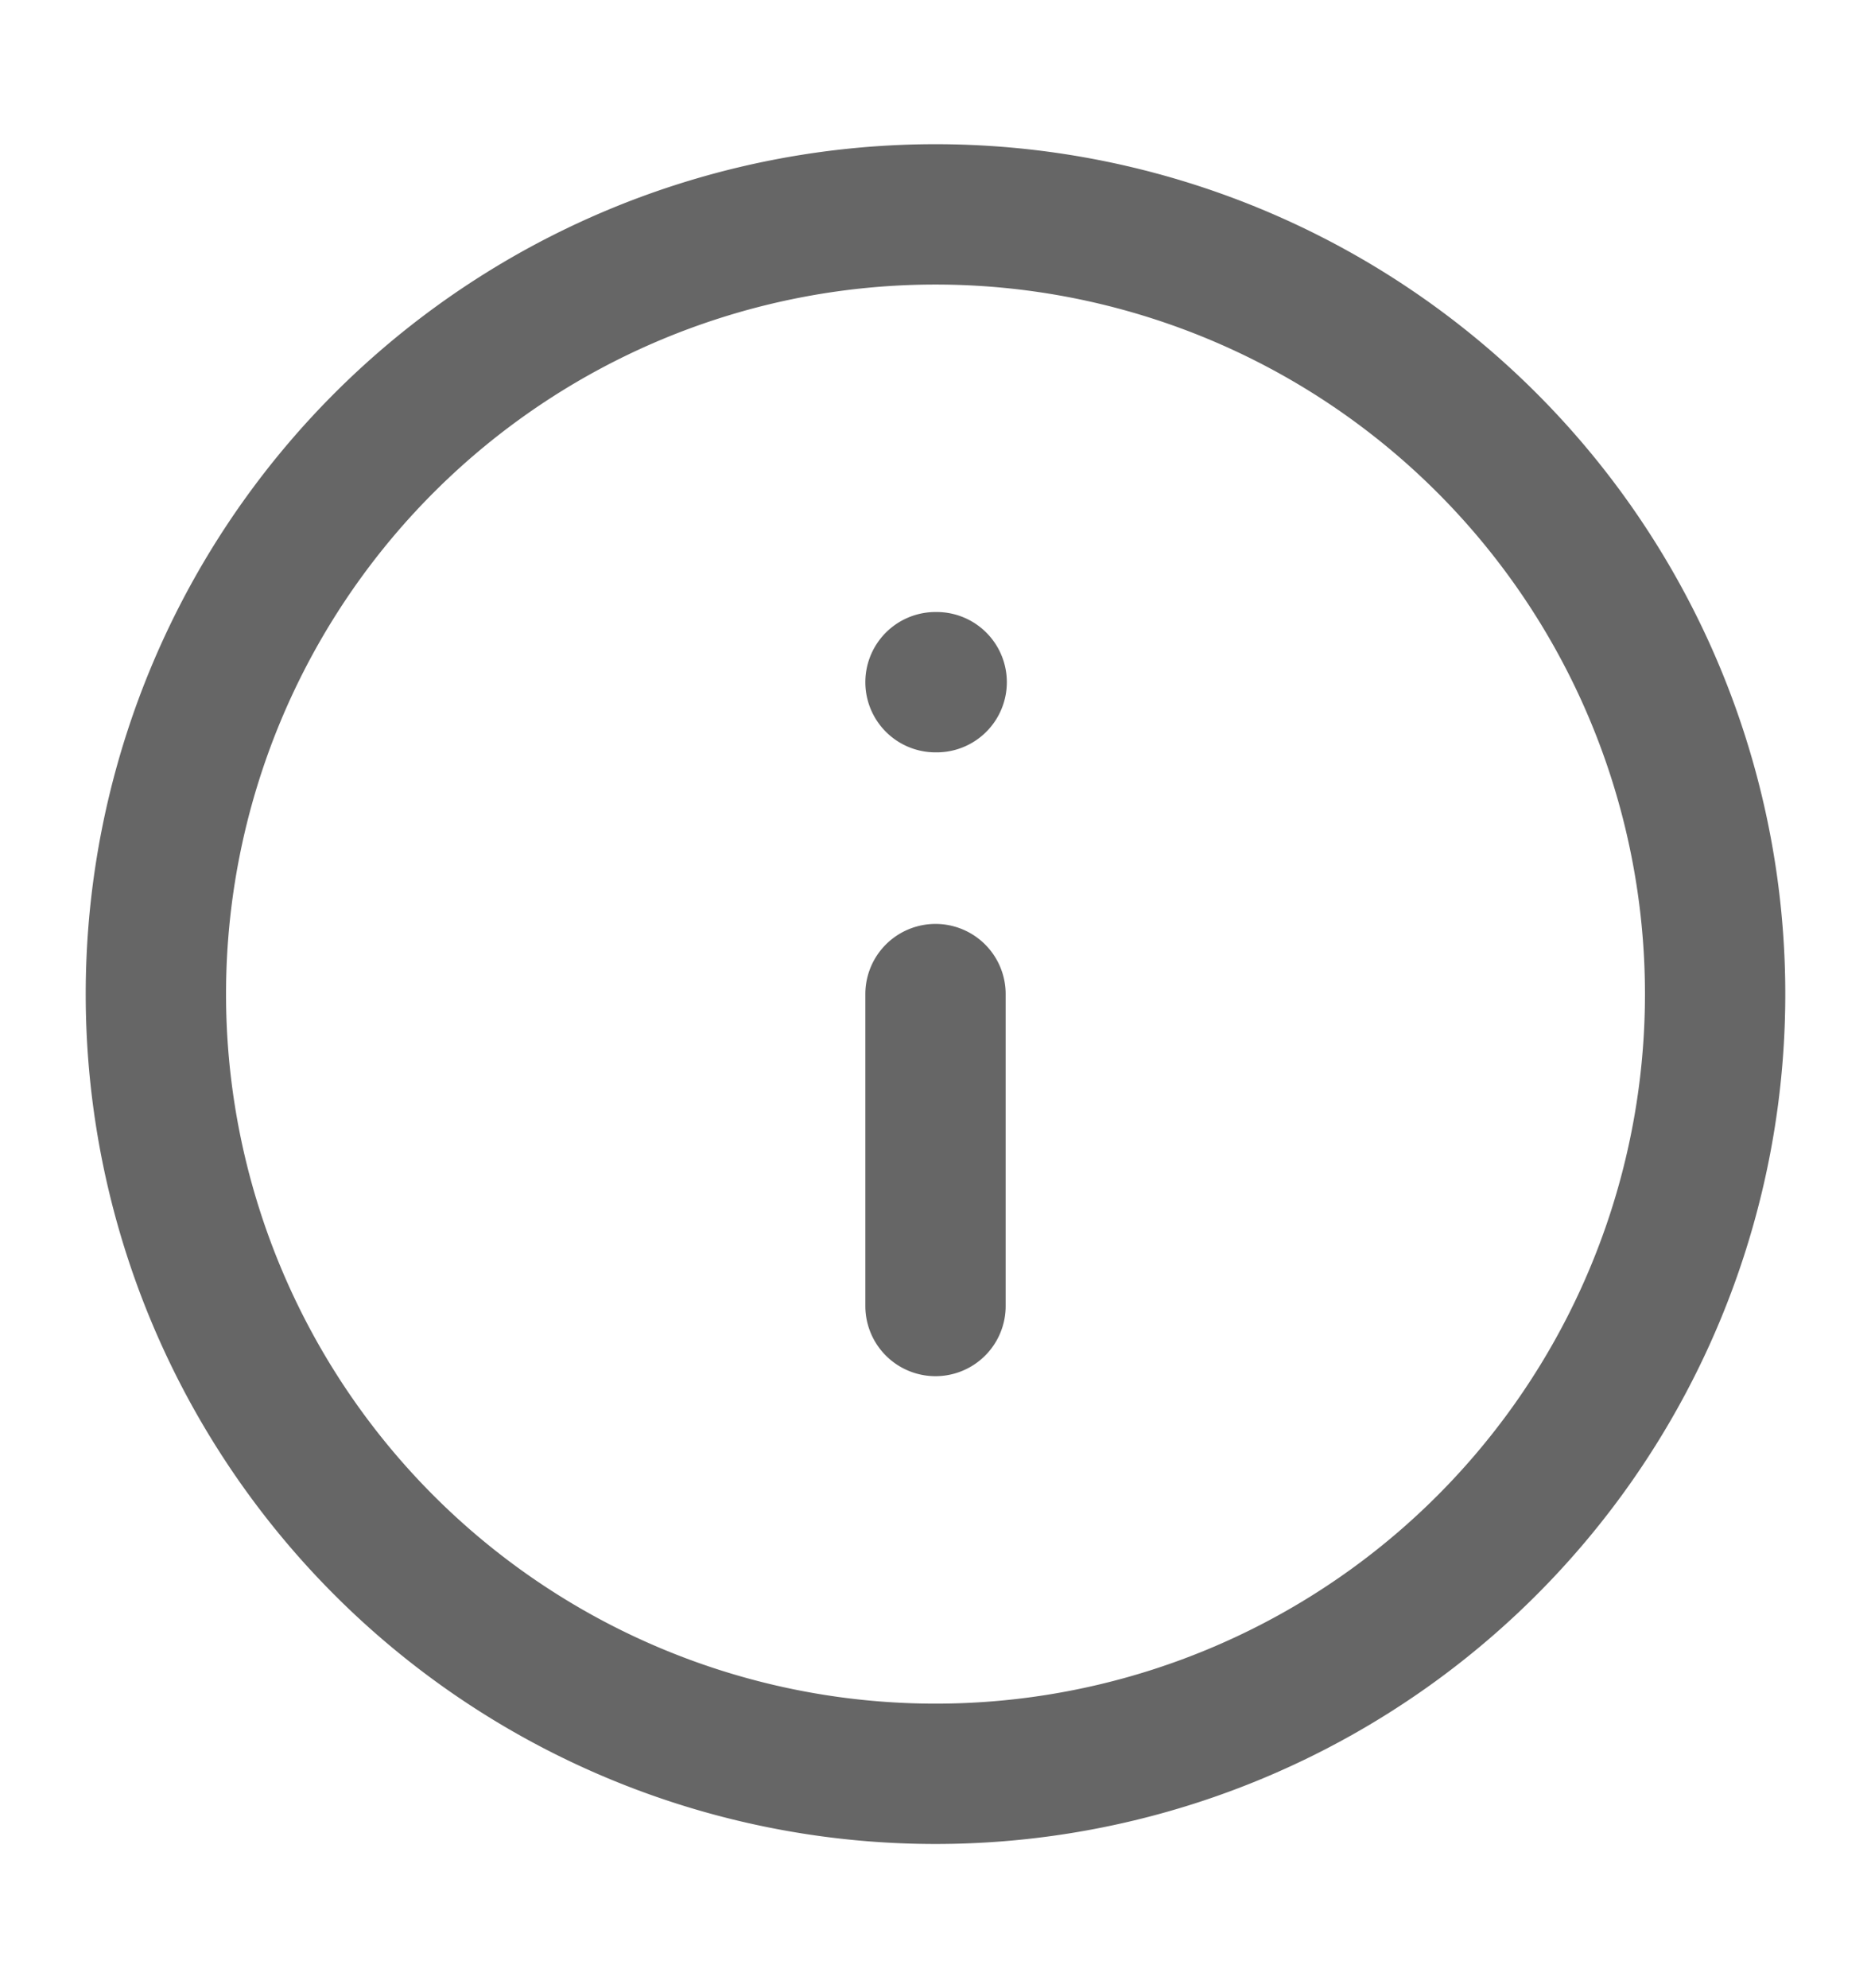
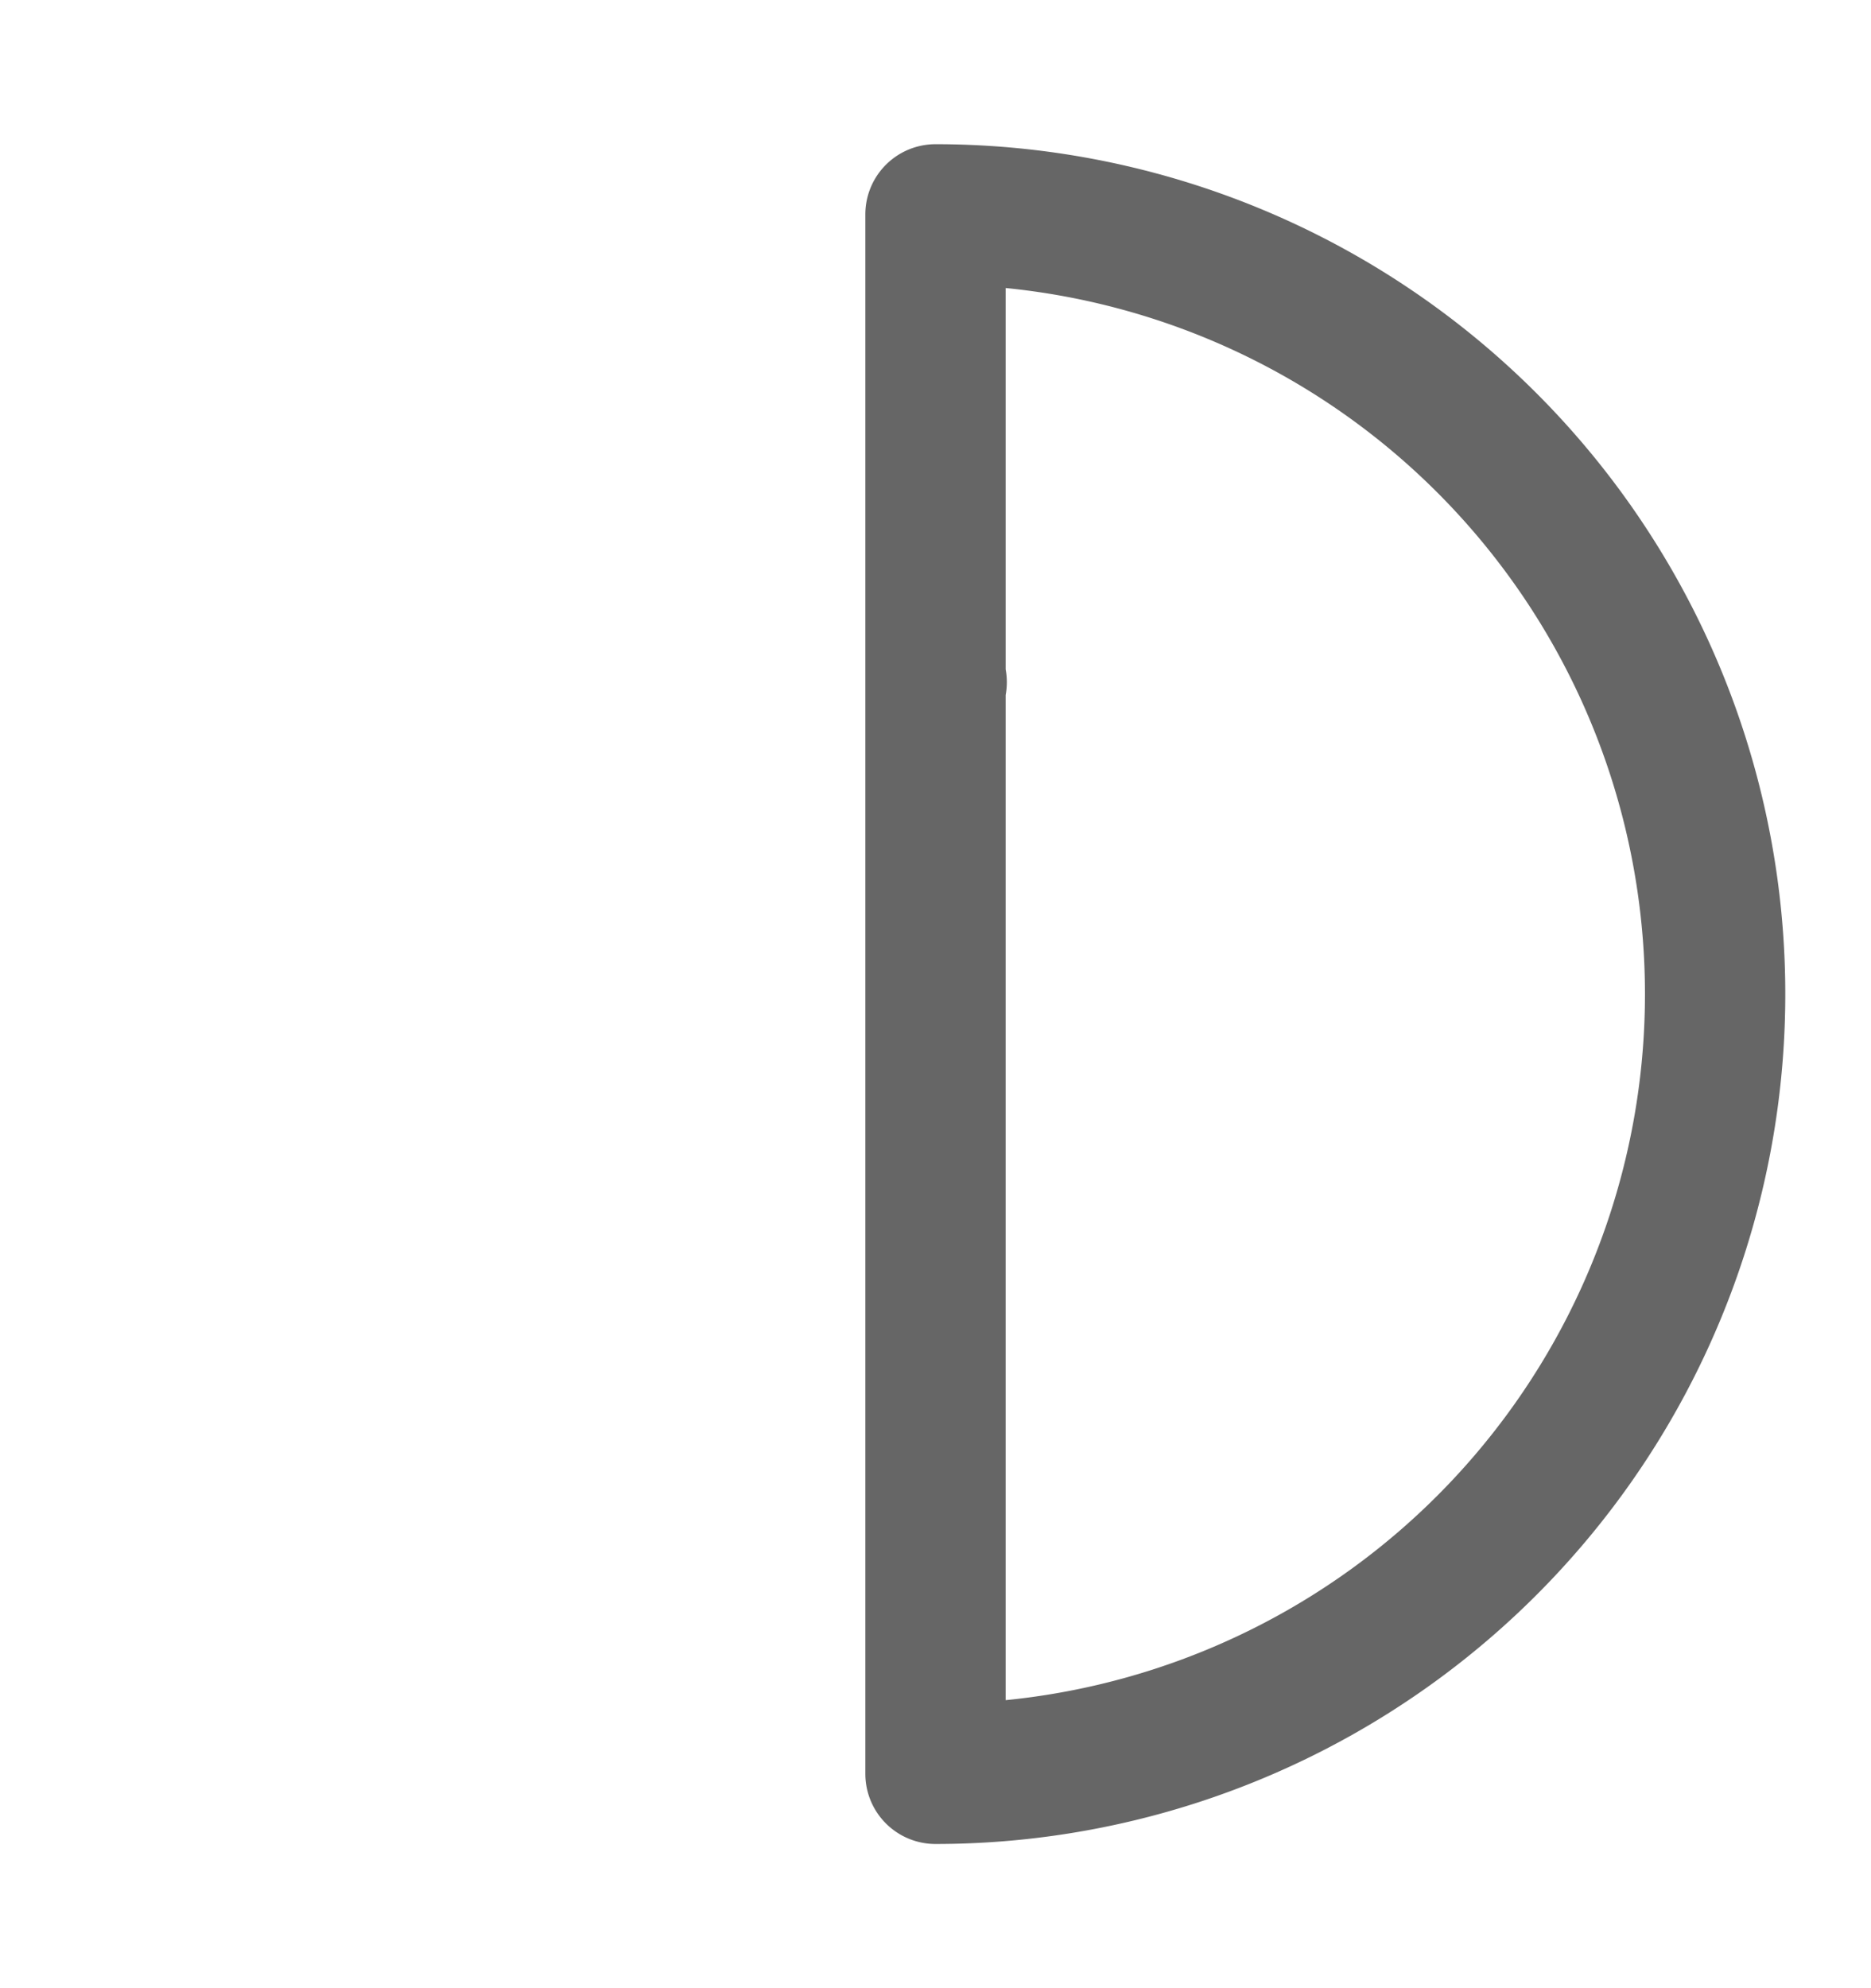
<svg xmlns="http://www.w3.org/2000/svg" width="16" height="17" fill="none" viewBox="0 0 16 17">
-   <path stroke="#666" stroke-linecap="round" stroke-linejoin="round" stroke-width="1.2" d="M8 15.167A6.667 6.667 0 1 0 8 1.833a6.667 6.667 0 0 0 0 13.334ZM8 11.167V8.5M8 5.833h.01" />
+   <path stroke="#666" stroke-linecap="round" stroke-linejoin="round" stroke-width="1.2" d="M8 15.167A6.667 6.667 0 1 0 8 1.833ZM8 11.167V8.5M8 5.833h.01" />
</svg>